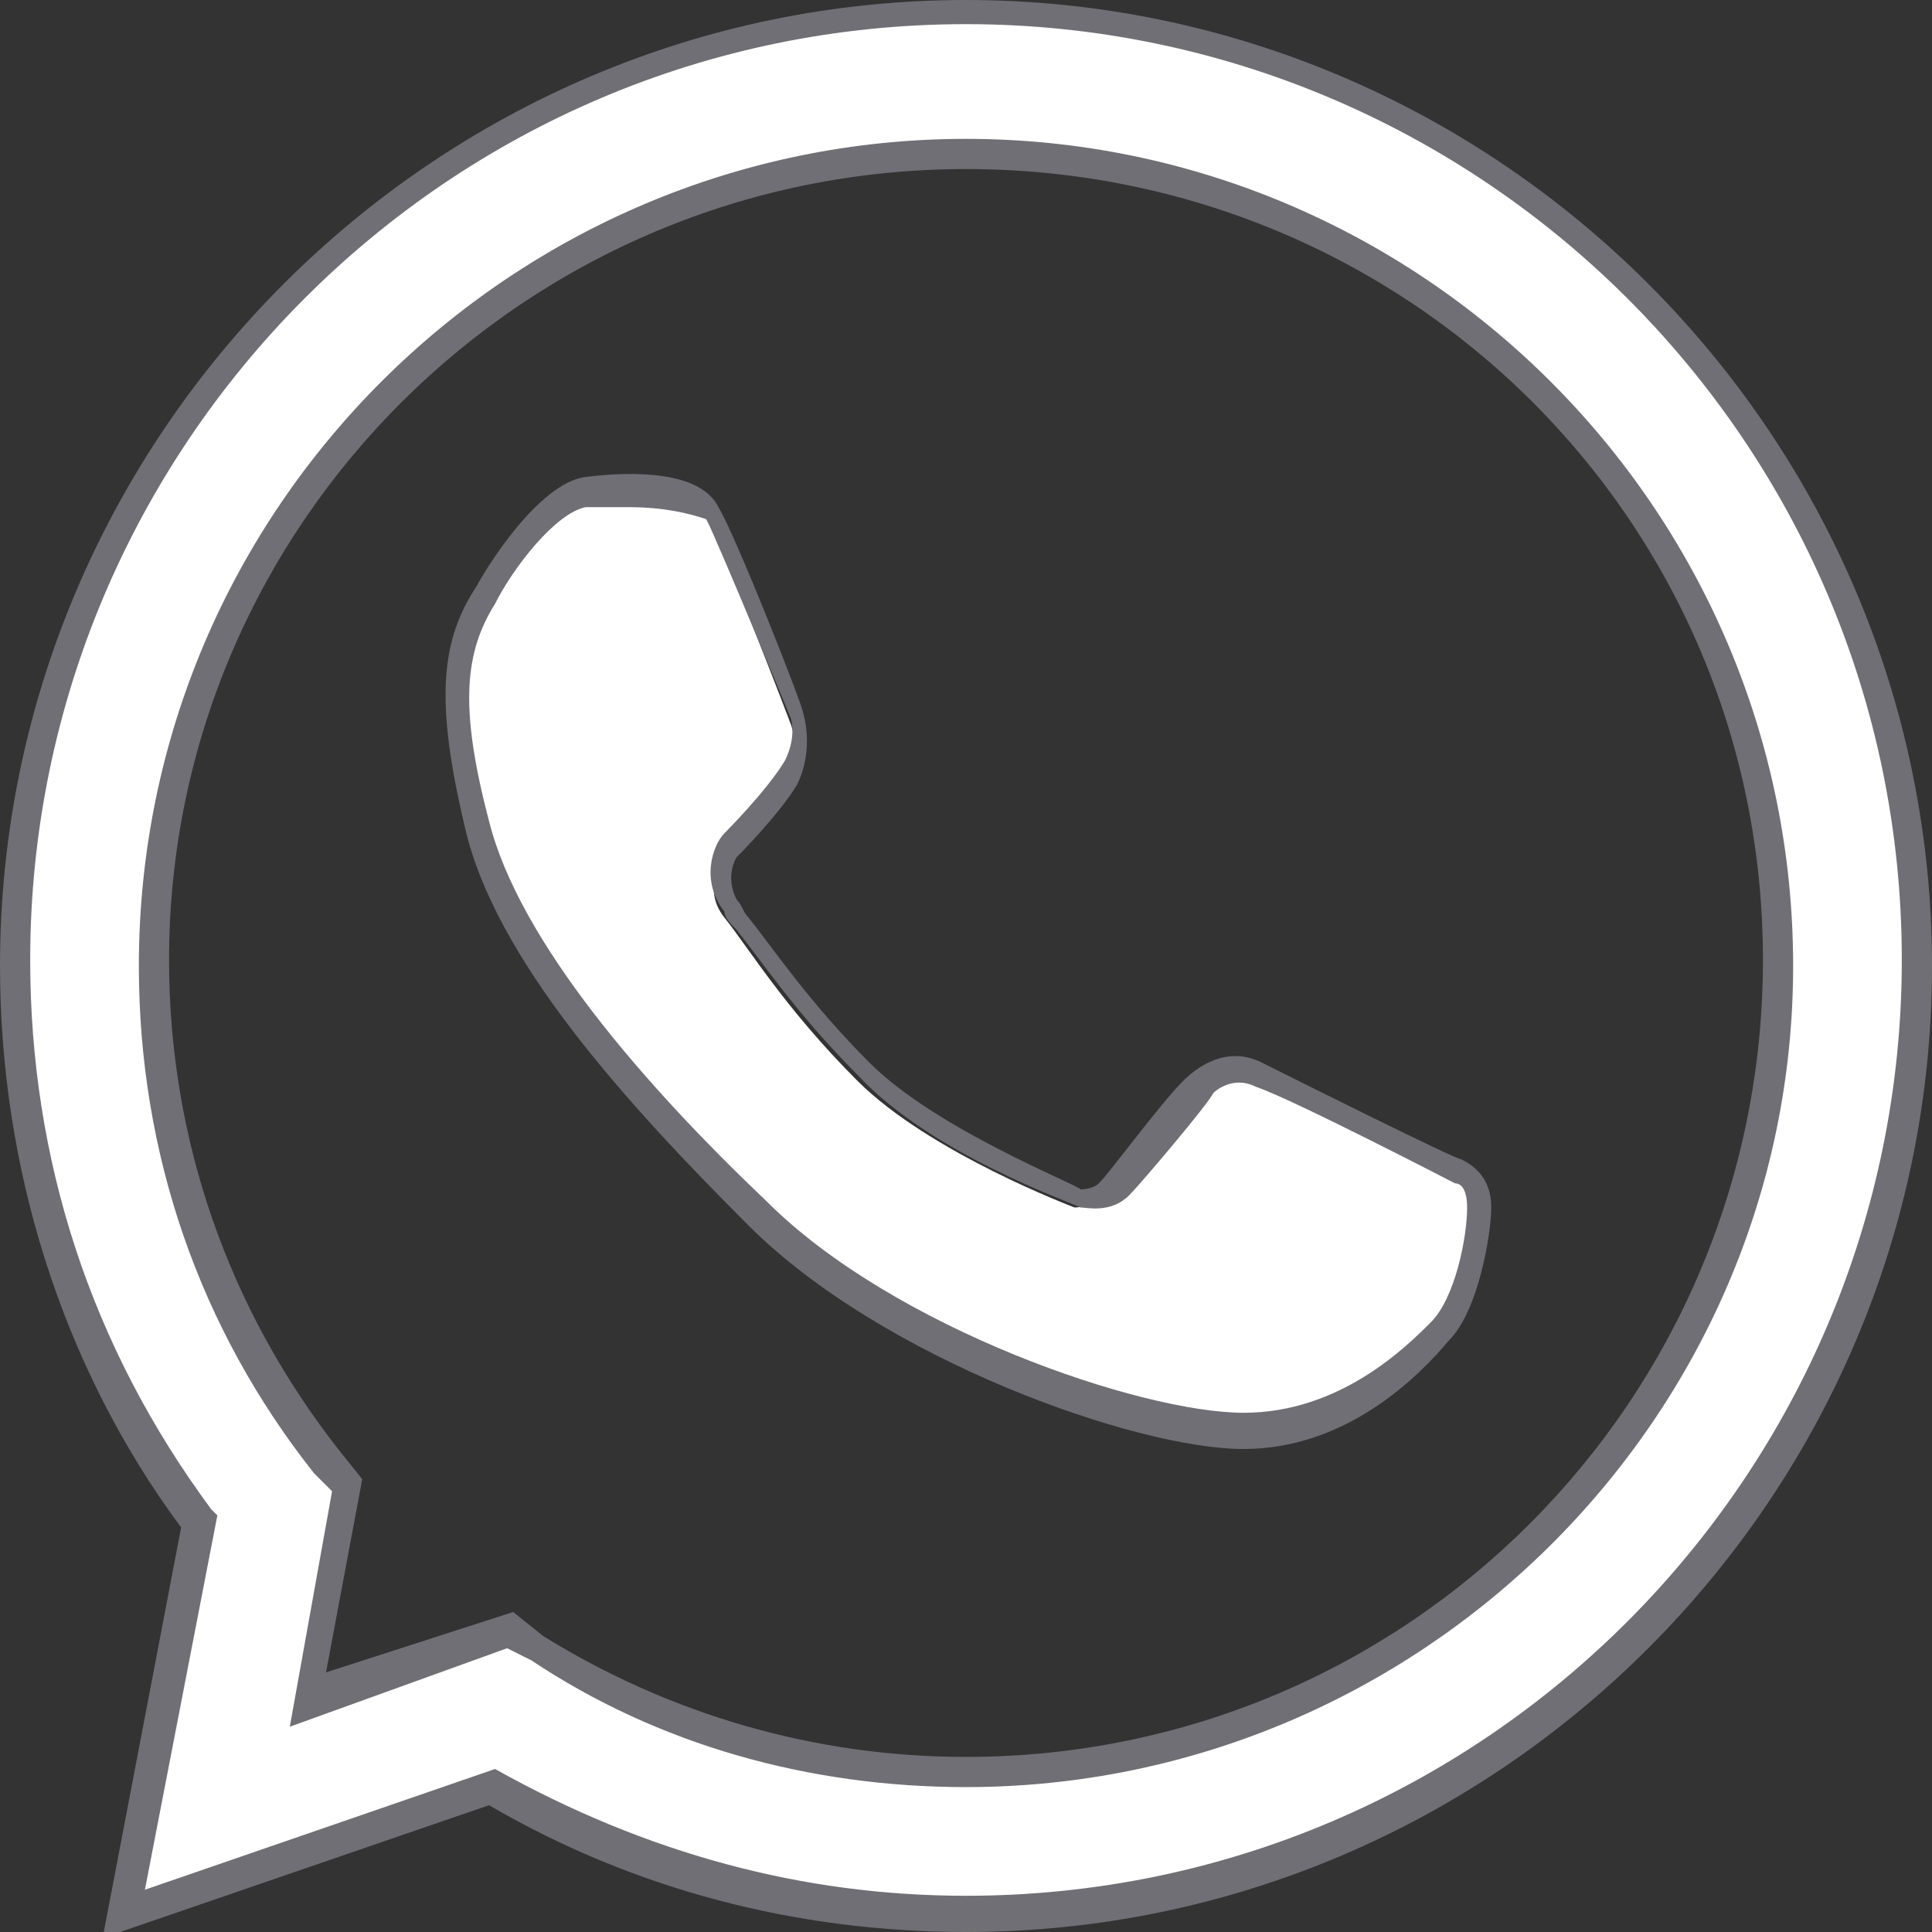
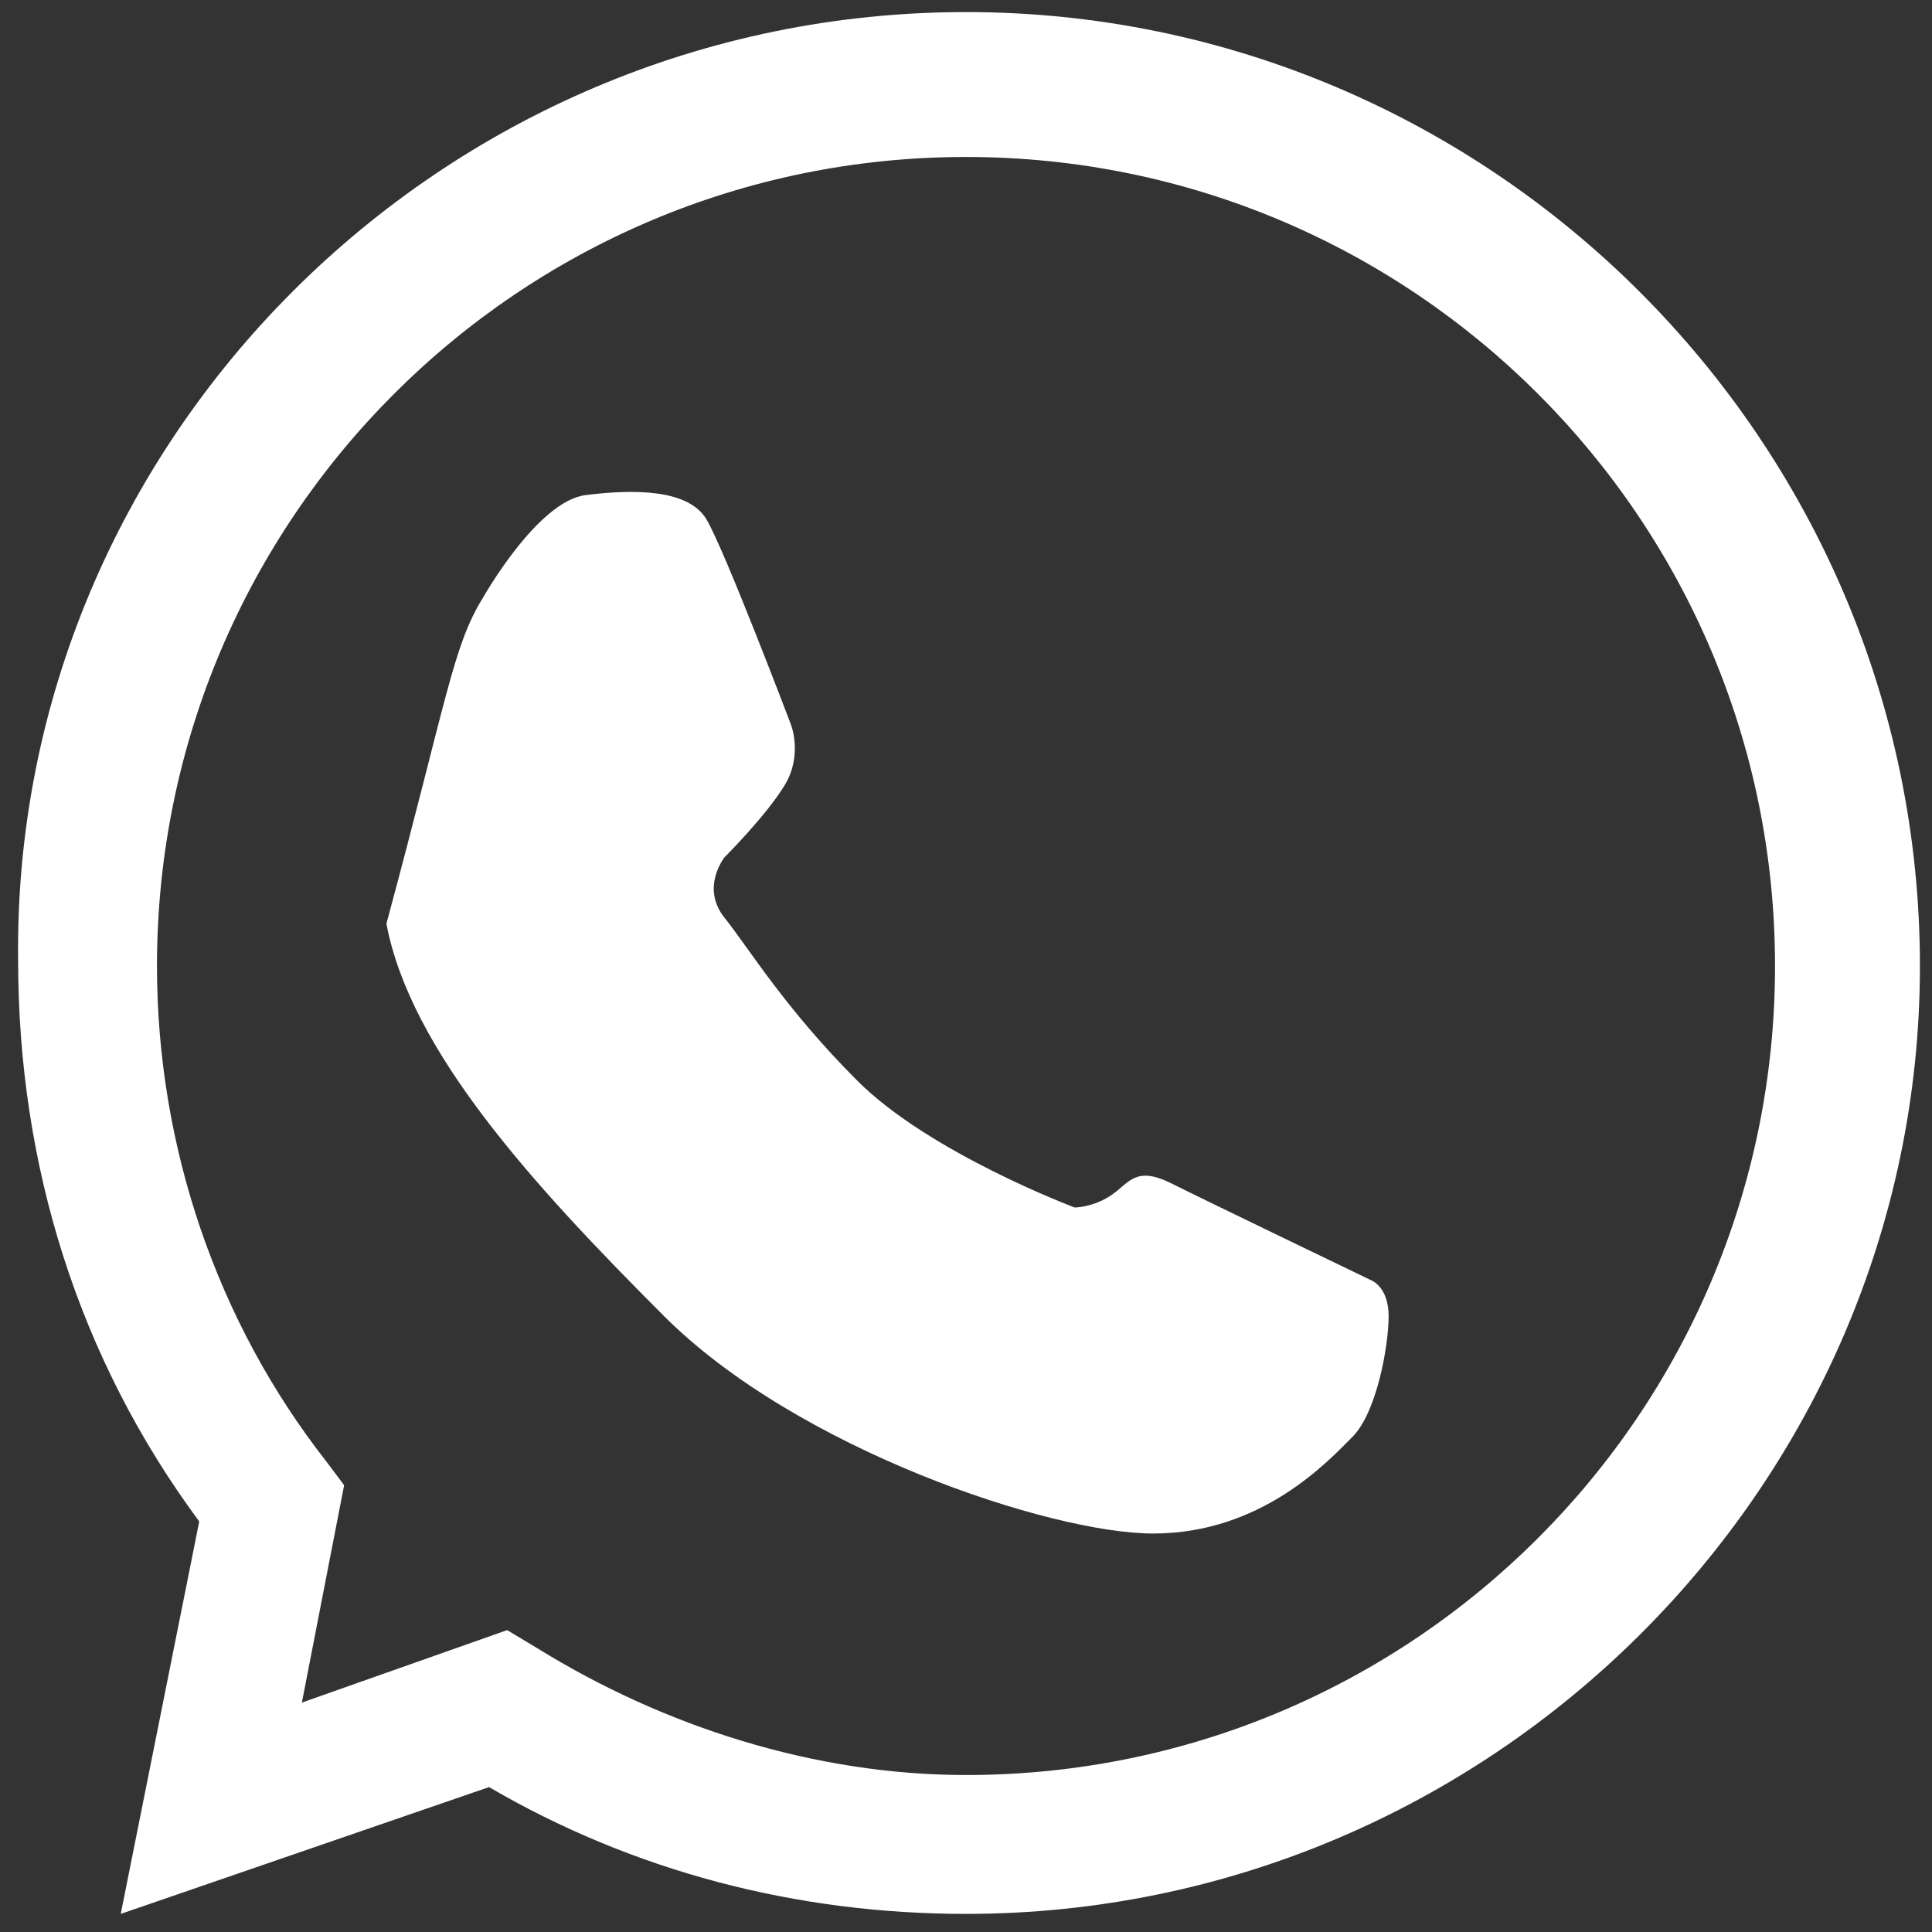
<svg xmlns="http://www.w3.org/2000/svg" version="1.1" id="Layer_1" x="0px" y="0px" viewBox="0 0 32 32" style="enable-background:new 0 0 32 32;" xml:space="preserve">
  <rect x="0" y="0" width="32" height="32" fill="#333333" stroke="none" />
  <style type="text/css">
	.st0{fill:#706F75;}
	.st1{fill:#FFFFFF;}
</style>
  <g>
    <title>Asset 16</title>
    <g>
      <g>
        <g>
          <path class="st0" d="M16,30.8c-2.7,0-5.4-0.8-7.8-2.2l-5,1.7l1-5.3c-2-2.6-3.1-5.7-3.1-9C1.2,7.8,7.8,1.1,16,1.1      c8.2,0,14.8,6.7,14.8,14.8C30.8,24.1,24.2,30.8,16,30.8z M8.3,28L8.3,28c2.4,1.5,5,2.3,7.7,2.3c7.9,0,14.3-6.4,14.3-14.3      C30.3,8,23.9,1.6,16,1.6C8.1,1.6,1.7,8,1.7,15.9c0,3.2,1.1,6.3,3,8.8l0.1,0.1l-0.9,4.7L8.3,28z" />
        </g>
        <g>
          <g>
            <g>
              <path class="st1" d="M16,31.7c-2.8,0-5.5-0.7-7.9-2.1L2,31.7l1.3-6.5c-2-2.7-3-5.9-3-9.3C0.2,7.3,7.3,0.2,16,0.2        c8.7,0,15.8,7.1,15.8,15.8C31.8,24.6,24.7,31.7,16,31.7z M8.4,27l0.5,0.3c2.1,1.3,4.6,2.1,7.1,2.1c7.4,0,13.4-6,13.4-13.4        c0-7.4-6-13.4-13.4-13.4c-7.4,0-13.4,6-13.4,13.4c0,3,1,5.9,2.8,8.2l0.3,0.4l-0.7,3.6L8.4,27z" />
            </g>
          </g>
          <g>
            <g>
-               <path class="st0" d="M1.7,32.1L3,25.3c-2-2.7-3-6-3-9.3c0-8.8,7.2-16,16-16s16,7.2,16,16s-7.2,16-16,16        c-2.8,0-5.5-0.7-7.9-2.1L1.7,32.1z M8.2,29.3L8.2,29.3c2.5,1.4,5.1,2.1,7.8,2.1c8.6,0,15.5-7,15.5-15.5        c0-8.6-7-15.5-15.5-15.5c-8.6,0-15.5,7-15.5,15.5c0,3.3,1,6.4,3,9.1l0.1,0.1l-1.2,6.2L8.2,29.3z M16,29.6        c-2.6,0-5.1-0.7-7.2-2.1l-0.4-0.2l-3.6,1.3l0.7-3.9l-0.3-0.3c-1.9-2.4-2.9-5.3-2.9-8.4C2.3,8.4,8.5,2.3,16,2.3        c7.5,0,13.7,6.1,13.7,13.7C29.7,23.5,23.5,29.6,16,29.6z M8.5,26.7L9,27.1c2.1,1.3,4.5,2,7,2c7.3,0,13.2-5.9,13.2-13.2        S23.3,2.8,16,2.8C8.7,2.8,2.8,8.7,2.8,15.9c0,3,1,5.8,2.8,8.1L6,24.5l-0.6,3.2L8.5,26.7z" />
-             </g>
+               </g>
          </g>
        </g>
      </g>
      <g>
        <g>
-           <path class="st1" d="M8,9.9c0,0,0.9-1.6,1.7-1.7c0.8-0.1,1.7-0.1,2,0.4c0.3,0.5,1.4,3.4,1.4,3.4s0.2,0.5-0.1,1      c-0.3,0.5-1,1.2-1,1.2s-0.4,0.5,0,1c0.4,0.5,1,1.5,2.2,2.7c1.2,1.2,3.6,2.1,3.6,2.1s0.3,0,0.6-0.2c0.2-0.2,1.4-1.7,1.4-1.7      s0.4-0.5,1-0.2c0.6,0.3,3.3,1.6,3.3,1.6s0.3,0.1,0.3,0.6c0,0.5-0.2,1.6-0.6,2c-0.4,0.4-1.5,1.6-3.3,1.6c-1.7,0-5.9-1.4-8.1-3.6      c-2.2-2.2-4.2-4.4-4.6-6.5C7.4,11.6,7.5,10.7,8,9.9z" />
+           <path class="st1" d="M8,9.9c0,0,0.9-1.6,1.7-1.7c0.8-0.1,1.7-0.1,2,0.4c0.3,0.5,1.4,3.4,1.4,3.4s0.2,0.5-0.1,1      c-0.3,0.5-1,1.2-1,1.2s-0.4,0.5,0,1c0.4,0.5,1,1.5,2.2,2.7c1.2,1.2,3.6,2.1,3.6,2.1s0.3,0,0.6-0.2s0.4-0.5,1-0.2c0.6,0.3,3.3,1.6,3.3,1.6s0.3,0.1,0.3,0.6c0,0.5-0.2,1.6-0.6,2c-0.4,0.4-1.5,1.6-3.3,1.6c-1.7,0-5.9-1.4-8.1-3.6      c-2.2-2.2-4.2-4.4-4.6-6.5C7.4,11.6,7.5,10.7,8,9.9z" />
        </g>
        <g>
-           <path class="st0" d="M20.6,24c-1.8,0-6-1.5-8.2-3.7c-2-2-4.2-4.4-4.7-6.6c-0.5-2.1-0.4-3.1,0.2-4C8,9.5,8.9,8,9.7,7.9      c0.8-0.1,1.9-0.1,2.2,0.5c0.3,0.5,1.4,3.3,1.4,3.4c0,0,0.2,0.6-0.1,1.2c-0.3,0.5-1,1.2-1,1.2c0,0-0.2,0.3,0,0.7      c0.1,0.1,0.1,0.2,0.2,0.3c0.4,0.5,1,1.4,2,2.4c1.1,1.1,3.4,2,3.5,2.1c0,0,0.2,0,0.3-0.1c0.2-0.2,1-1.3,1.4-1.7      c0.2-0.2,0.7-0.6,1.3-0.3c0.6,0.3,3.2,1.6,3.3,1.6c0.2,0.1,0.5,0.3,0.5,0.8c0,0.4-0.2,1.7-0.7,2.2C23.5,22.8,22.3,24,20.6,24z       M10.4,8.4c-0.2,0-0.4,0-0.7,0c-0.5,0.1-1.2,1-1.5,1.6l0,0c-0.5,0.8-0.6,1.7-0.1,3.6c0.5,2,2.6,4.4,4.6,6.3      c2.1,2.1,6.2,3.5,7.9,3.5c1.6,0,2.7-1.1,3.1-1.5c0.4-0.4,0.6-1.4,0.6-1.9c0-0.3-0.1-0.4-0.2-0.4c0,0-2.7-1.4-3.3-1.6      c-0.4-0.2-0.7,0.1-0.7,0.1c-0.1,0.2-1.2,1.5-1.4,1.7c-0.3,0.3-0.7,0.2-0.8,0.2c-0.2-0.1-2.5-0.9-3.7-2.2c-1-1-1.6-1.9-2-2.4      c-0.1-0.1-0.2-0.2-0.2-0.3c-0.4-0.5-0.2-1.1,0-1.3c0,0,0.7-0.7,1-1.2c0.2-0.4,0.1-0.7,0.1-0.7c0,0-1.2-2.9-1.4-3.3      C11.4,8.5,11,8.4,10.4,8.4z" />
-         </g>
+           </g>
      </g>
    </g>
  </g>
</svg>